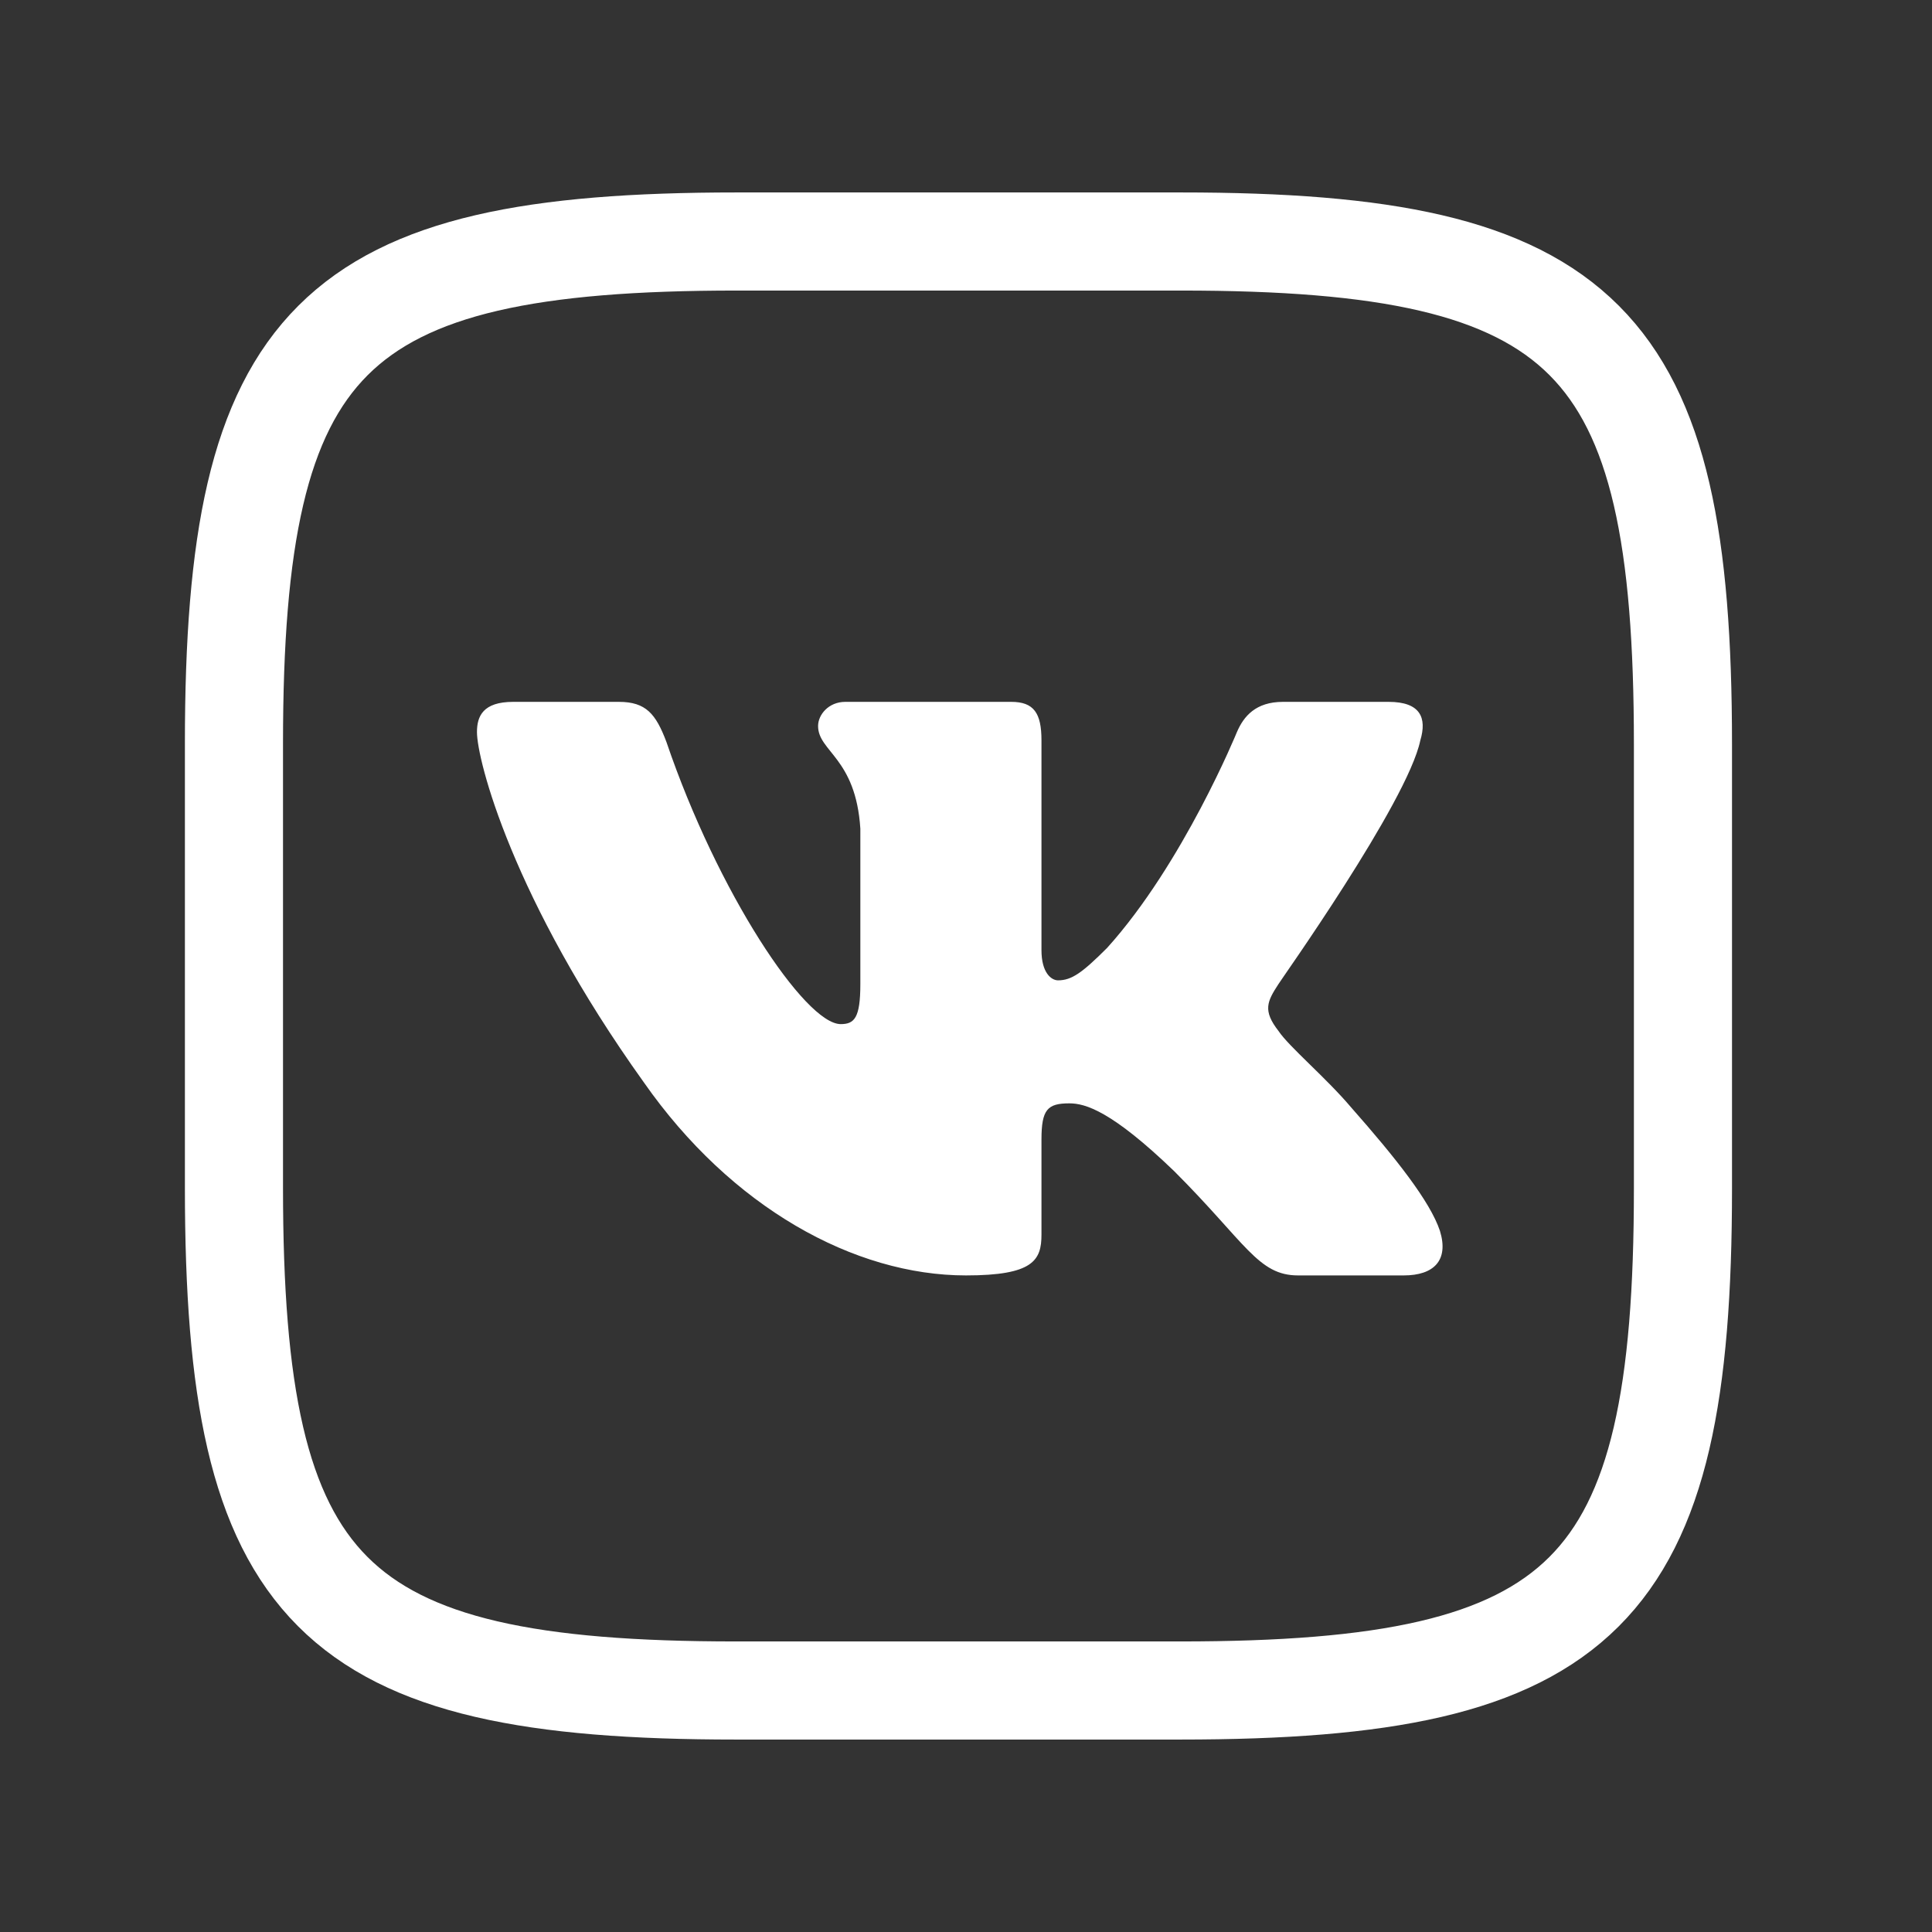
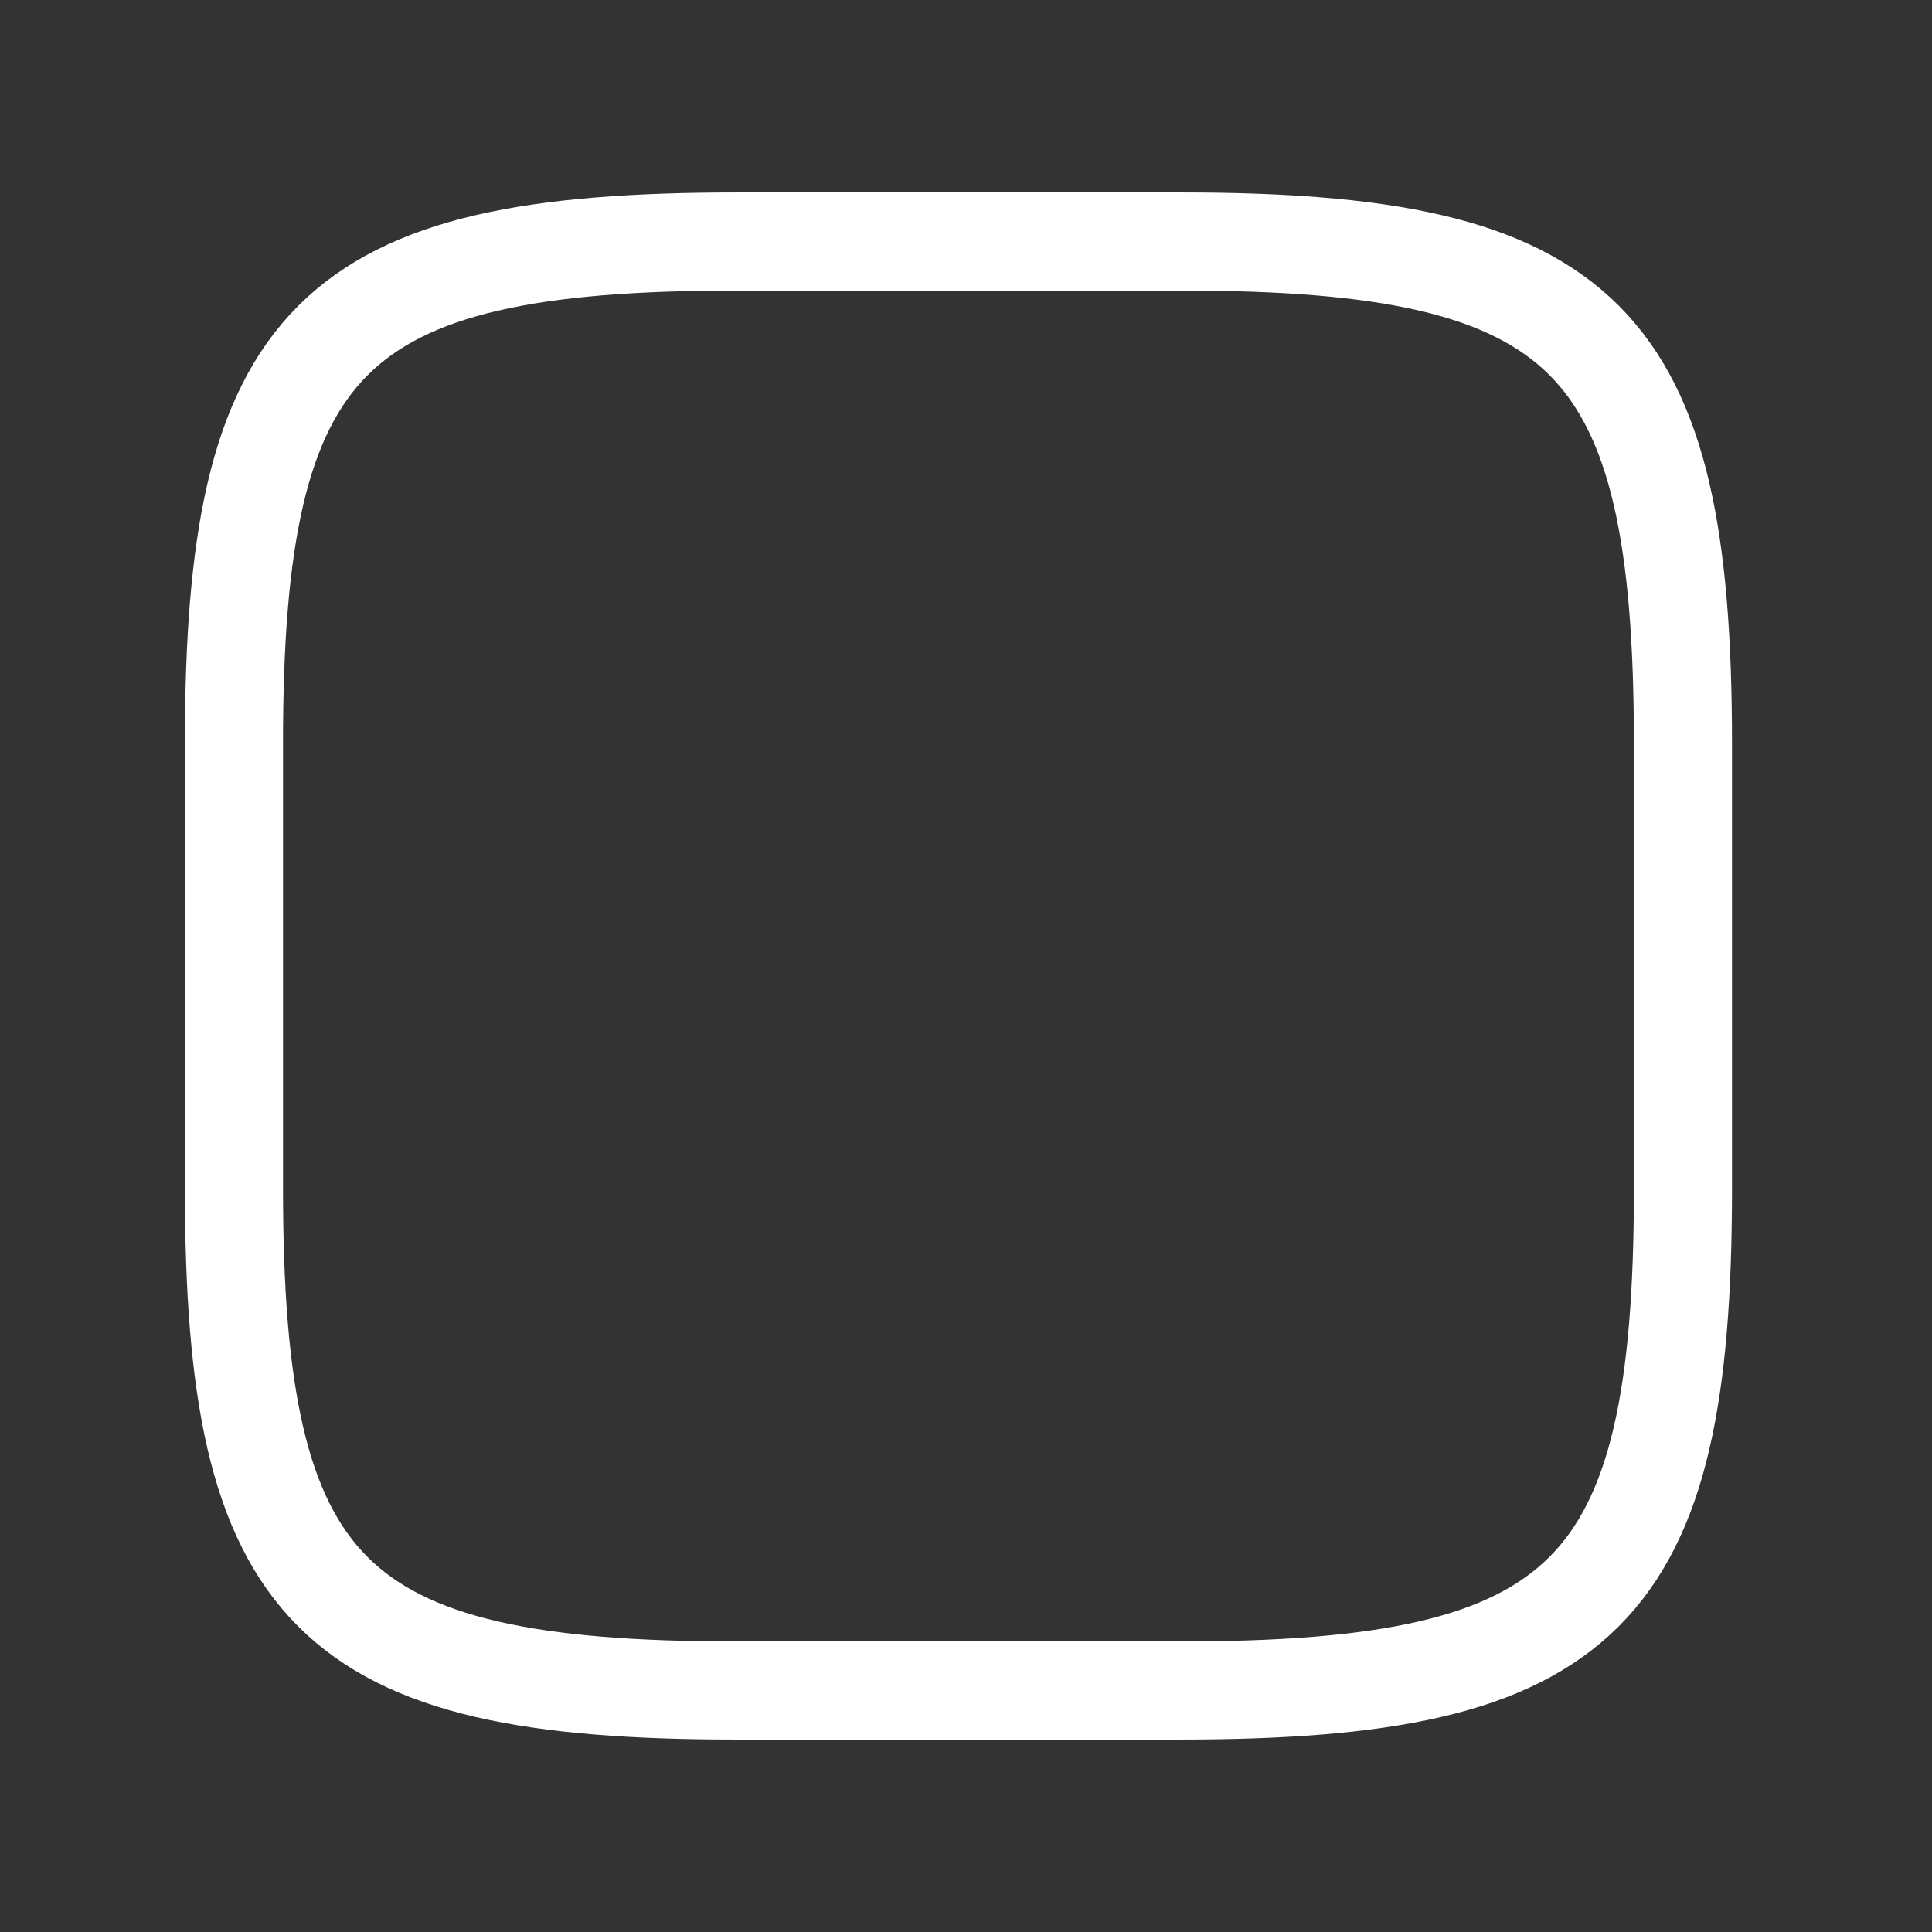
<svg xmlns="http://www.w3.org/2000/svg" xmlns:xlink="http://www.w3.org/1999/xlink" version="1.1" id="VK_Logo" x="0px" y="0px" viewBox="0 0 256 256" style="enable-background:new 0 0 256 256;" xml:space="preserve">
  <rect x="0" y="0" width="256" height="256" fill="#333333" stroke="none" />
  <style type="text/css"> .st0{clip-path:url(#SVGID_00000067949613386493650660000012186342369700932539_);fill:none;stroke:#FFFFFF;stroke-width:13;stroke-miterlimit:10;} .st1{fill-rule:evenodd;clip-rule:evenodd;fill:#FFFFFF;} </style>
  <g id="Base">
    <defs>
      <path id="SVGID_1_" d="M97.6,32c53.8,0,5.1,0,58.9,0S223,44.8,223,98.6s0,5.1,0,58.9S210.2,224,156.4,224s-5.1,0-58.9,0 S31,211.2,31,157.4s0-28.9,0-58.9C31,44.8,43.8,32,97.6,32z" />
    </defs>
    <clipPath id="SVGID_00000161623792949205601780000016654395394671804800_">
      <use xlink:href="#SVGID_1_" style="overflow:visible;" />
    </clipPath>
    <rect x="26" y="27" style="clip-path:url(#SVGID_00000161623792949205601780000016654395394671804800_);fill:none;stroke:#FFFFFF;stroke-width:13;stroke-miterlimit:10;" width="202" height="202" />
    <use xlink:href="#SVGID_1_" style="overflow:visible;fill-rule:evenodd;clip-rule:evenodd;fill:none;stroke:#FFFFFF;stroke-width:13;stroke-miterlimit:10;" />
  </g>
-   <path id="Logo" class="st1" d="M188.2,98.1c0.9-3,0-5.1-4.2-5.1h-14c-3.6,0-5.2,1.9-6.1,4c0,0-7.1,17.4-17.2,28.6 c-3.3,3.3-4.7,4.3-6.5,4.3c-0.9,0-2.2-1-2.2-4V98.1c0-3.6-1-5.1-4-5.1h-22c-2.2,0-3.6,1.7-3.6,3.2c0,3.4,5,4.2,5.6,13.6v20.6 c0,4.5-0.8,5.3-2.6,5.3c-4.7,0-16.3-17.4-23.1-37.4C86.9,94.6,85.6,93,82,93H68c-4,0-4.8,1.9-4.8,4c0,3.7,4.7,22.1,22.1,46.4 C96.9,160,113.2,169,128,169c8.9,0,10-2,10-5.4V151c0-4,0.8-4.8,3.7-4.8c2.1,0,5.6,1,13.9,9c9.5,9.5,11.1,13.8,16.4,13.8h14 c4,0,6-2,4.8-5.9c-1.3-3.9-5.8-9.6-11.8-16.4c-3.3-3.9-8.2-8-9.6-10.1c-2.1-2.7-1.5-3.9,0-6.2C169.4,130.3,186.5,106.3,188.2,98.1z" />
</svg>